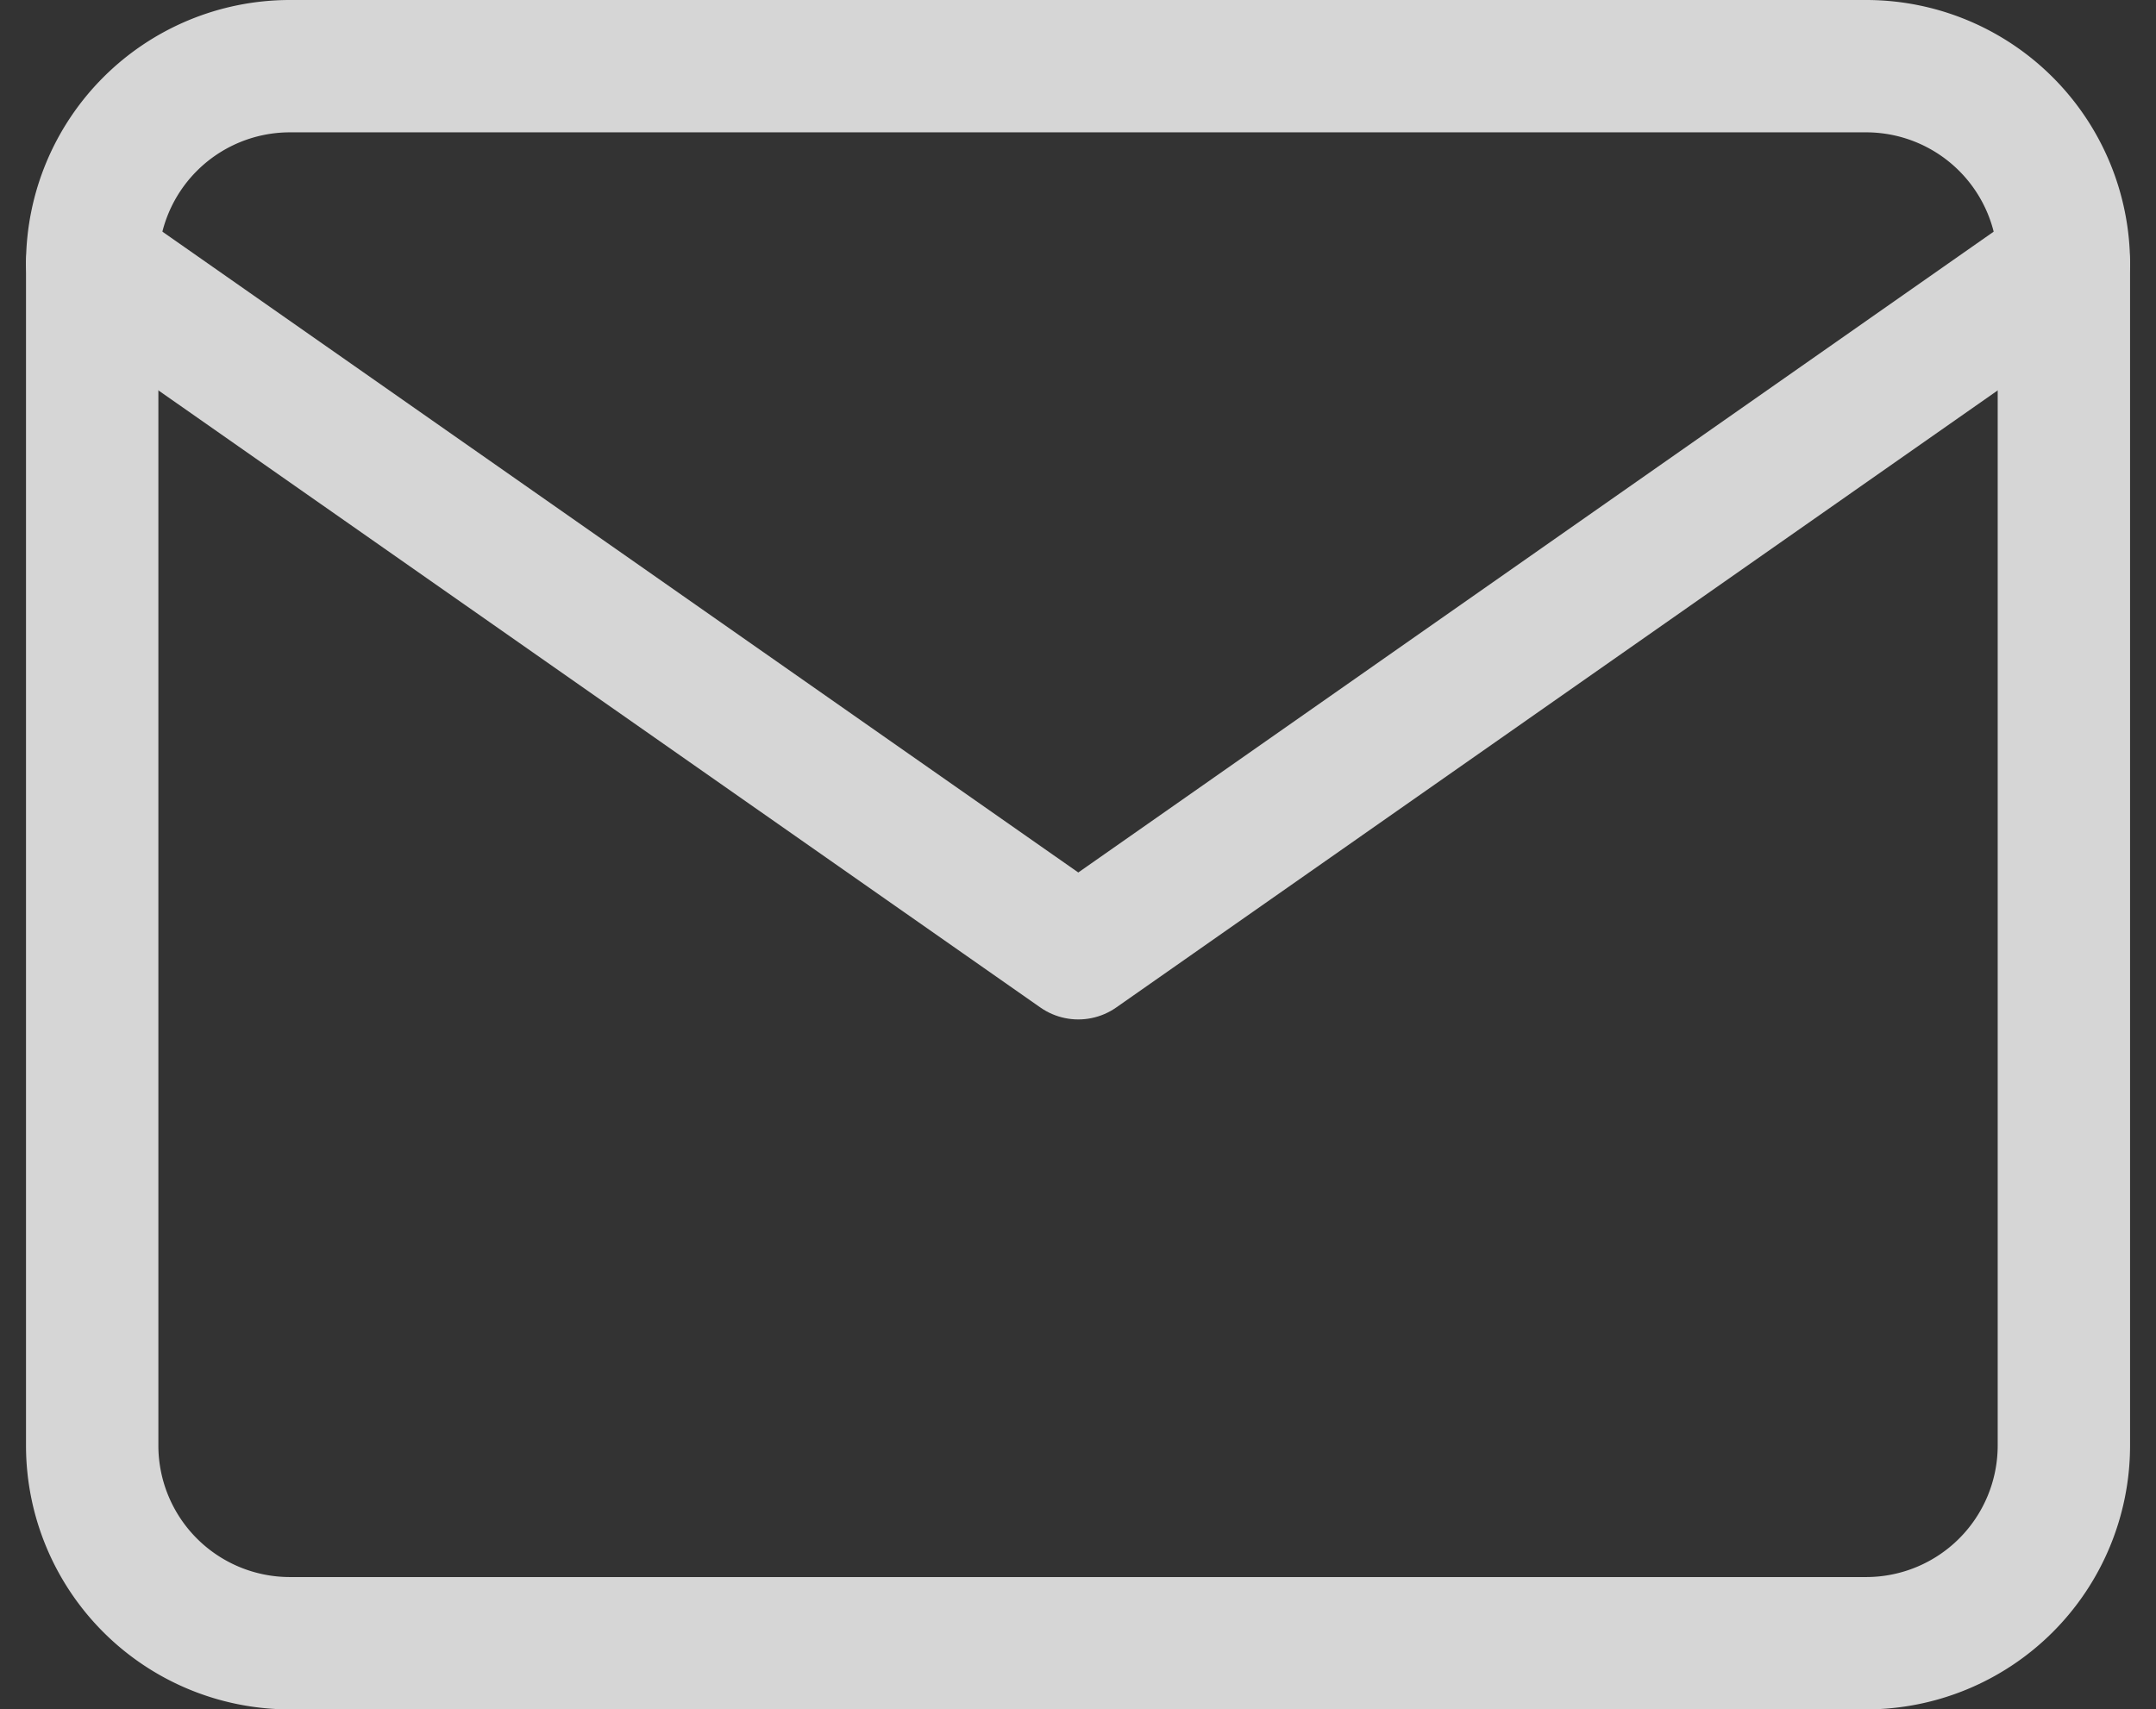
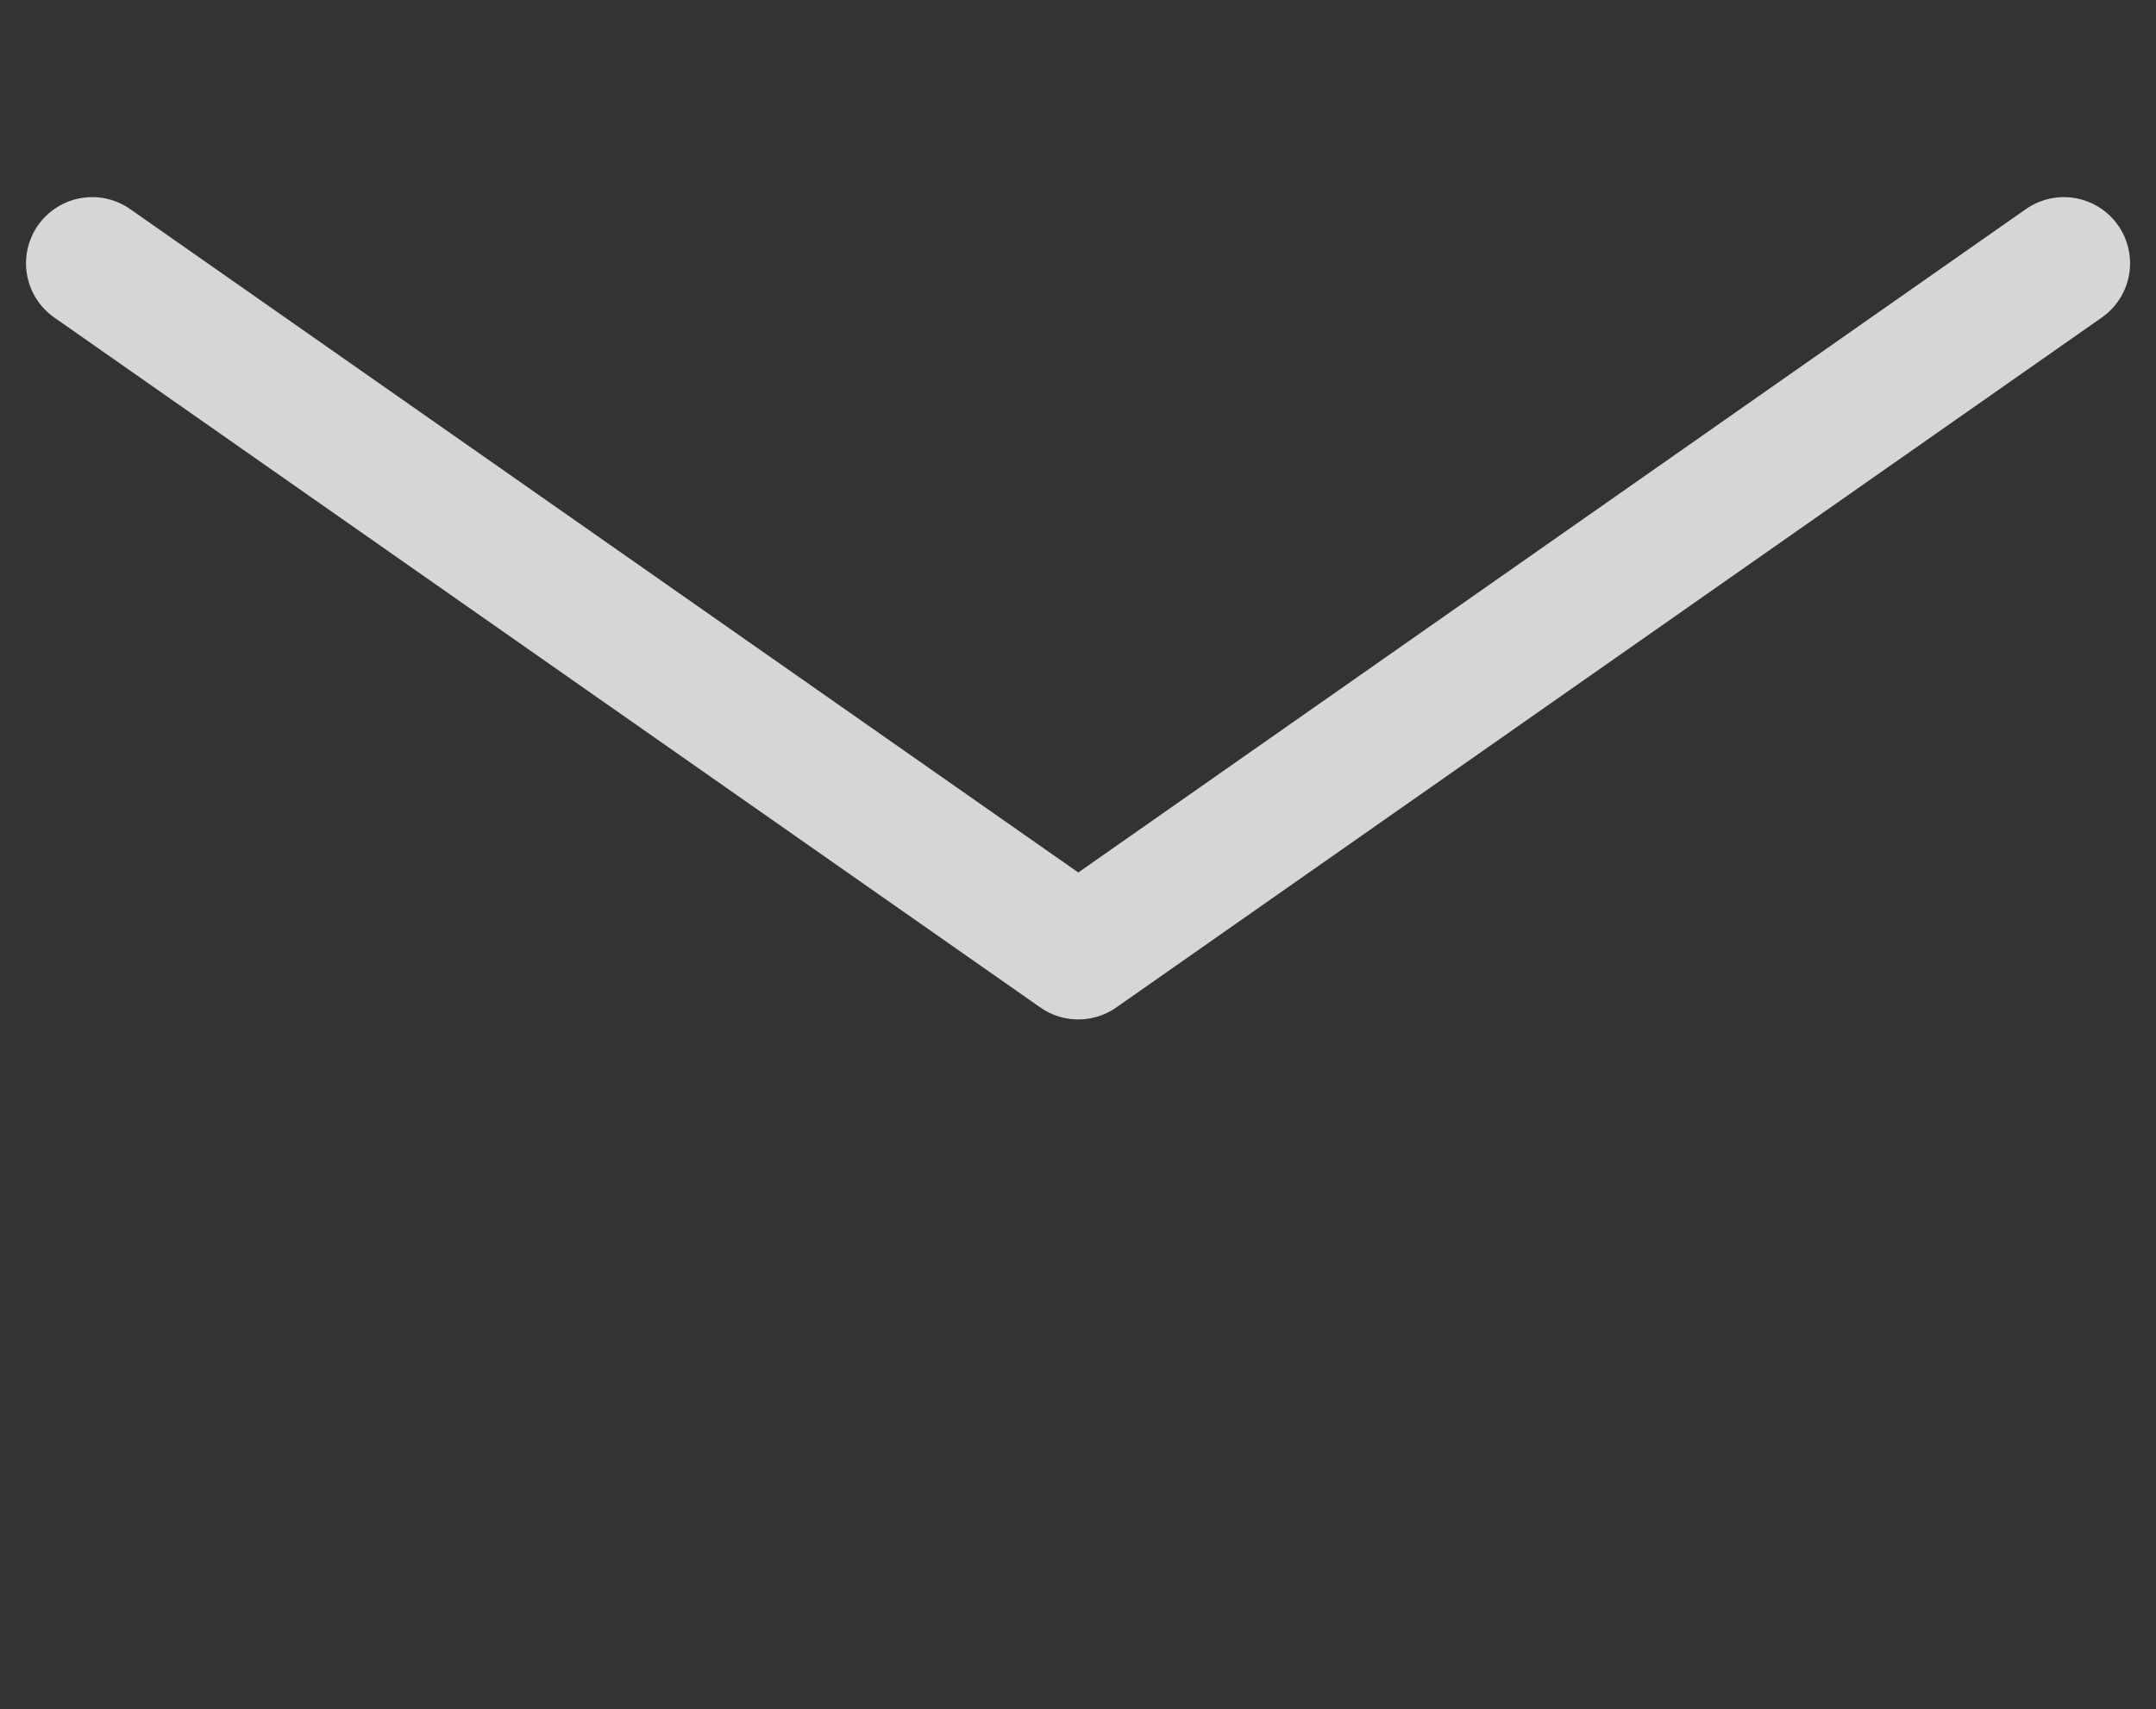
<svg xmlns="http://www.w3.org/2000/svg" width="32.577" height="25.833" viewBox="0 0 32.577 25.833">
  <rect x="0" y="0" width="32.577" height="25.833" fill="#333333" stroke="none" />
  <g id="icon_mail" transform="translate(-1.607 -5)" opacity="0.8">
-     <path id="パス_231" data-name="パス 231" d="M5.979,6H29.813a2.988,2.988,0,0,1,2.979,2.979V26.854a2.988,2.988,0,0,1-2.979,2.979H5.979A2.988,2.988,0,0,1,3,26.854V8.979A2.988,2.988,0,0,1,5.979,6Z" fill="none" stroke="#fff" stroke-linecap="round" stroke-linejoin="round" stroke-width="2" />
    <path id="パス_232" data-name="パス 232" d="M32.792,9,17.9,19.427,3,9" transform="translate(0 -0.021)" fill="none" stroke="#fff" stroke-linecap="round" stroke-linejoin="round" stroke-width="2" />
  </g>
</svg>